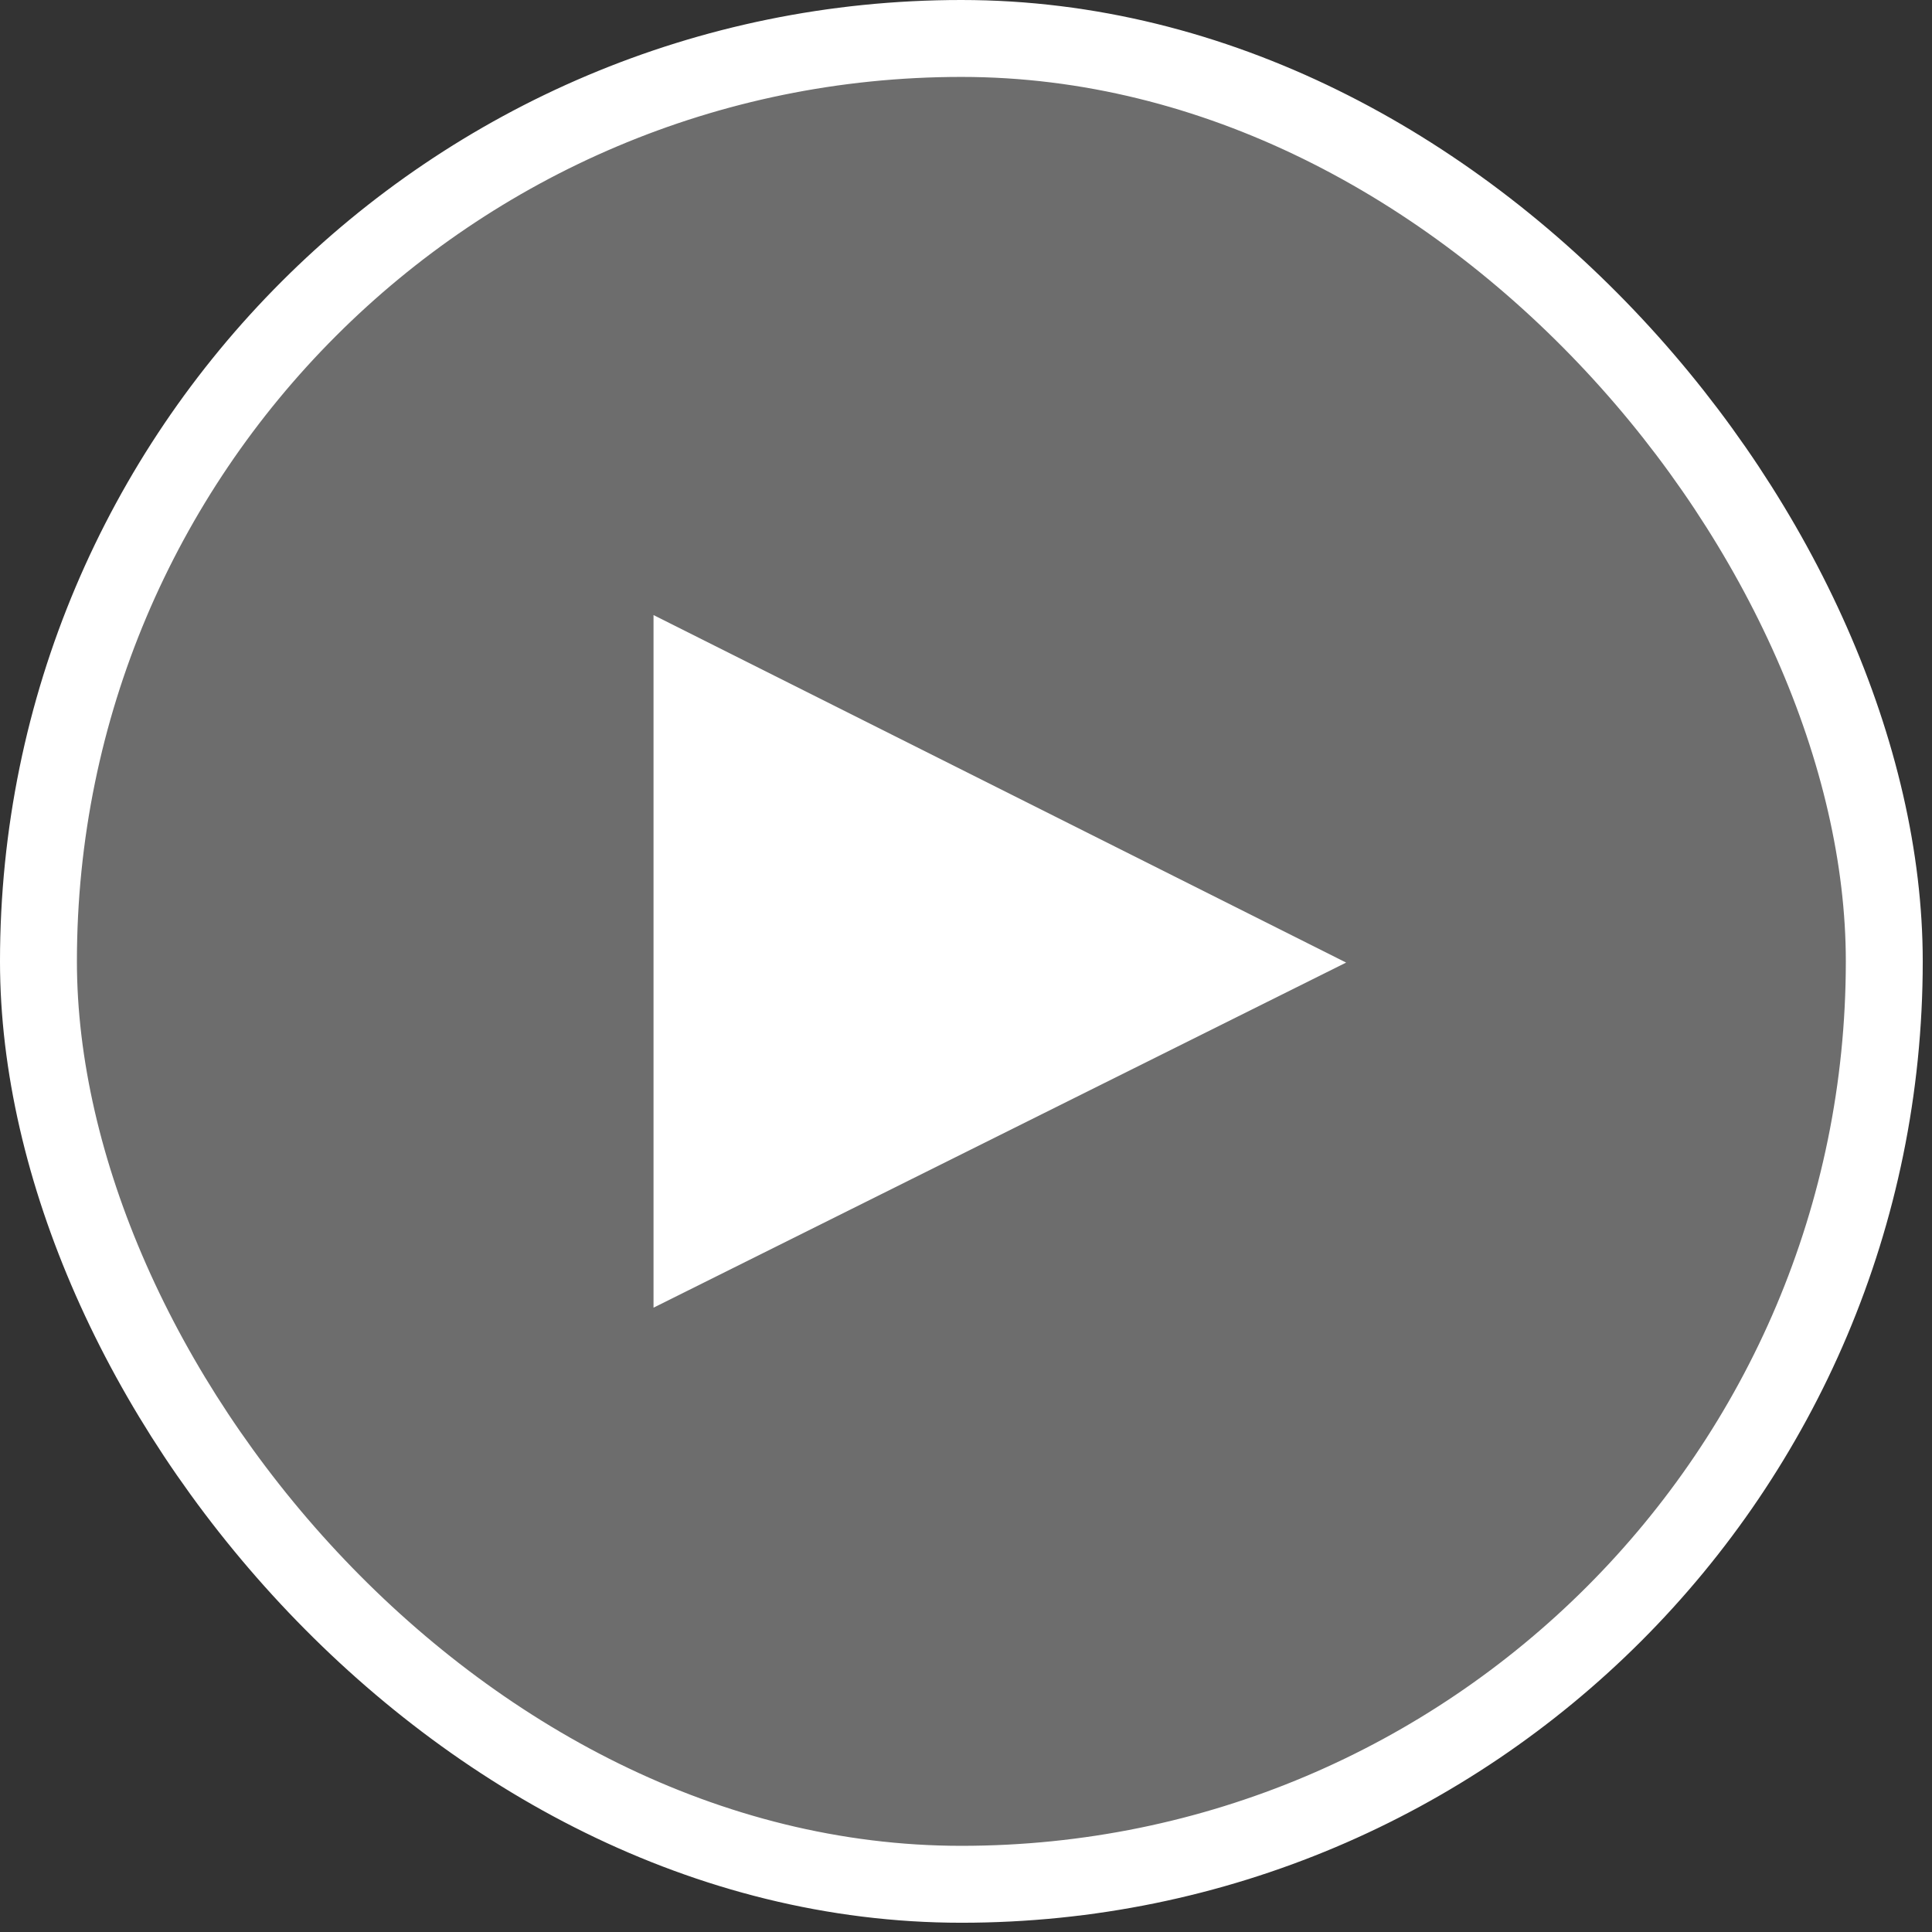
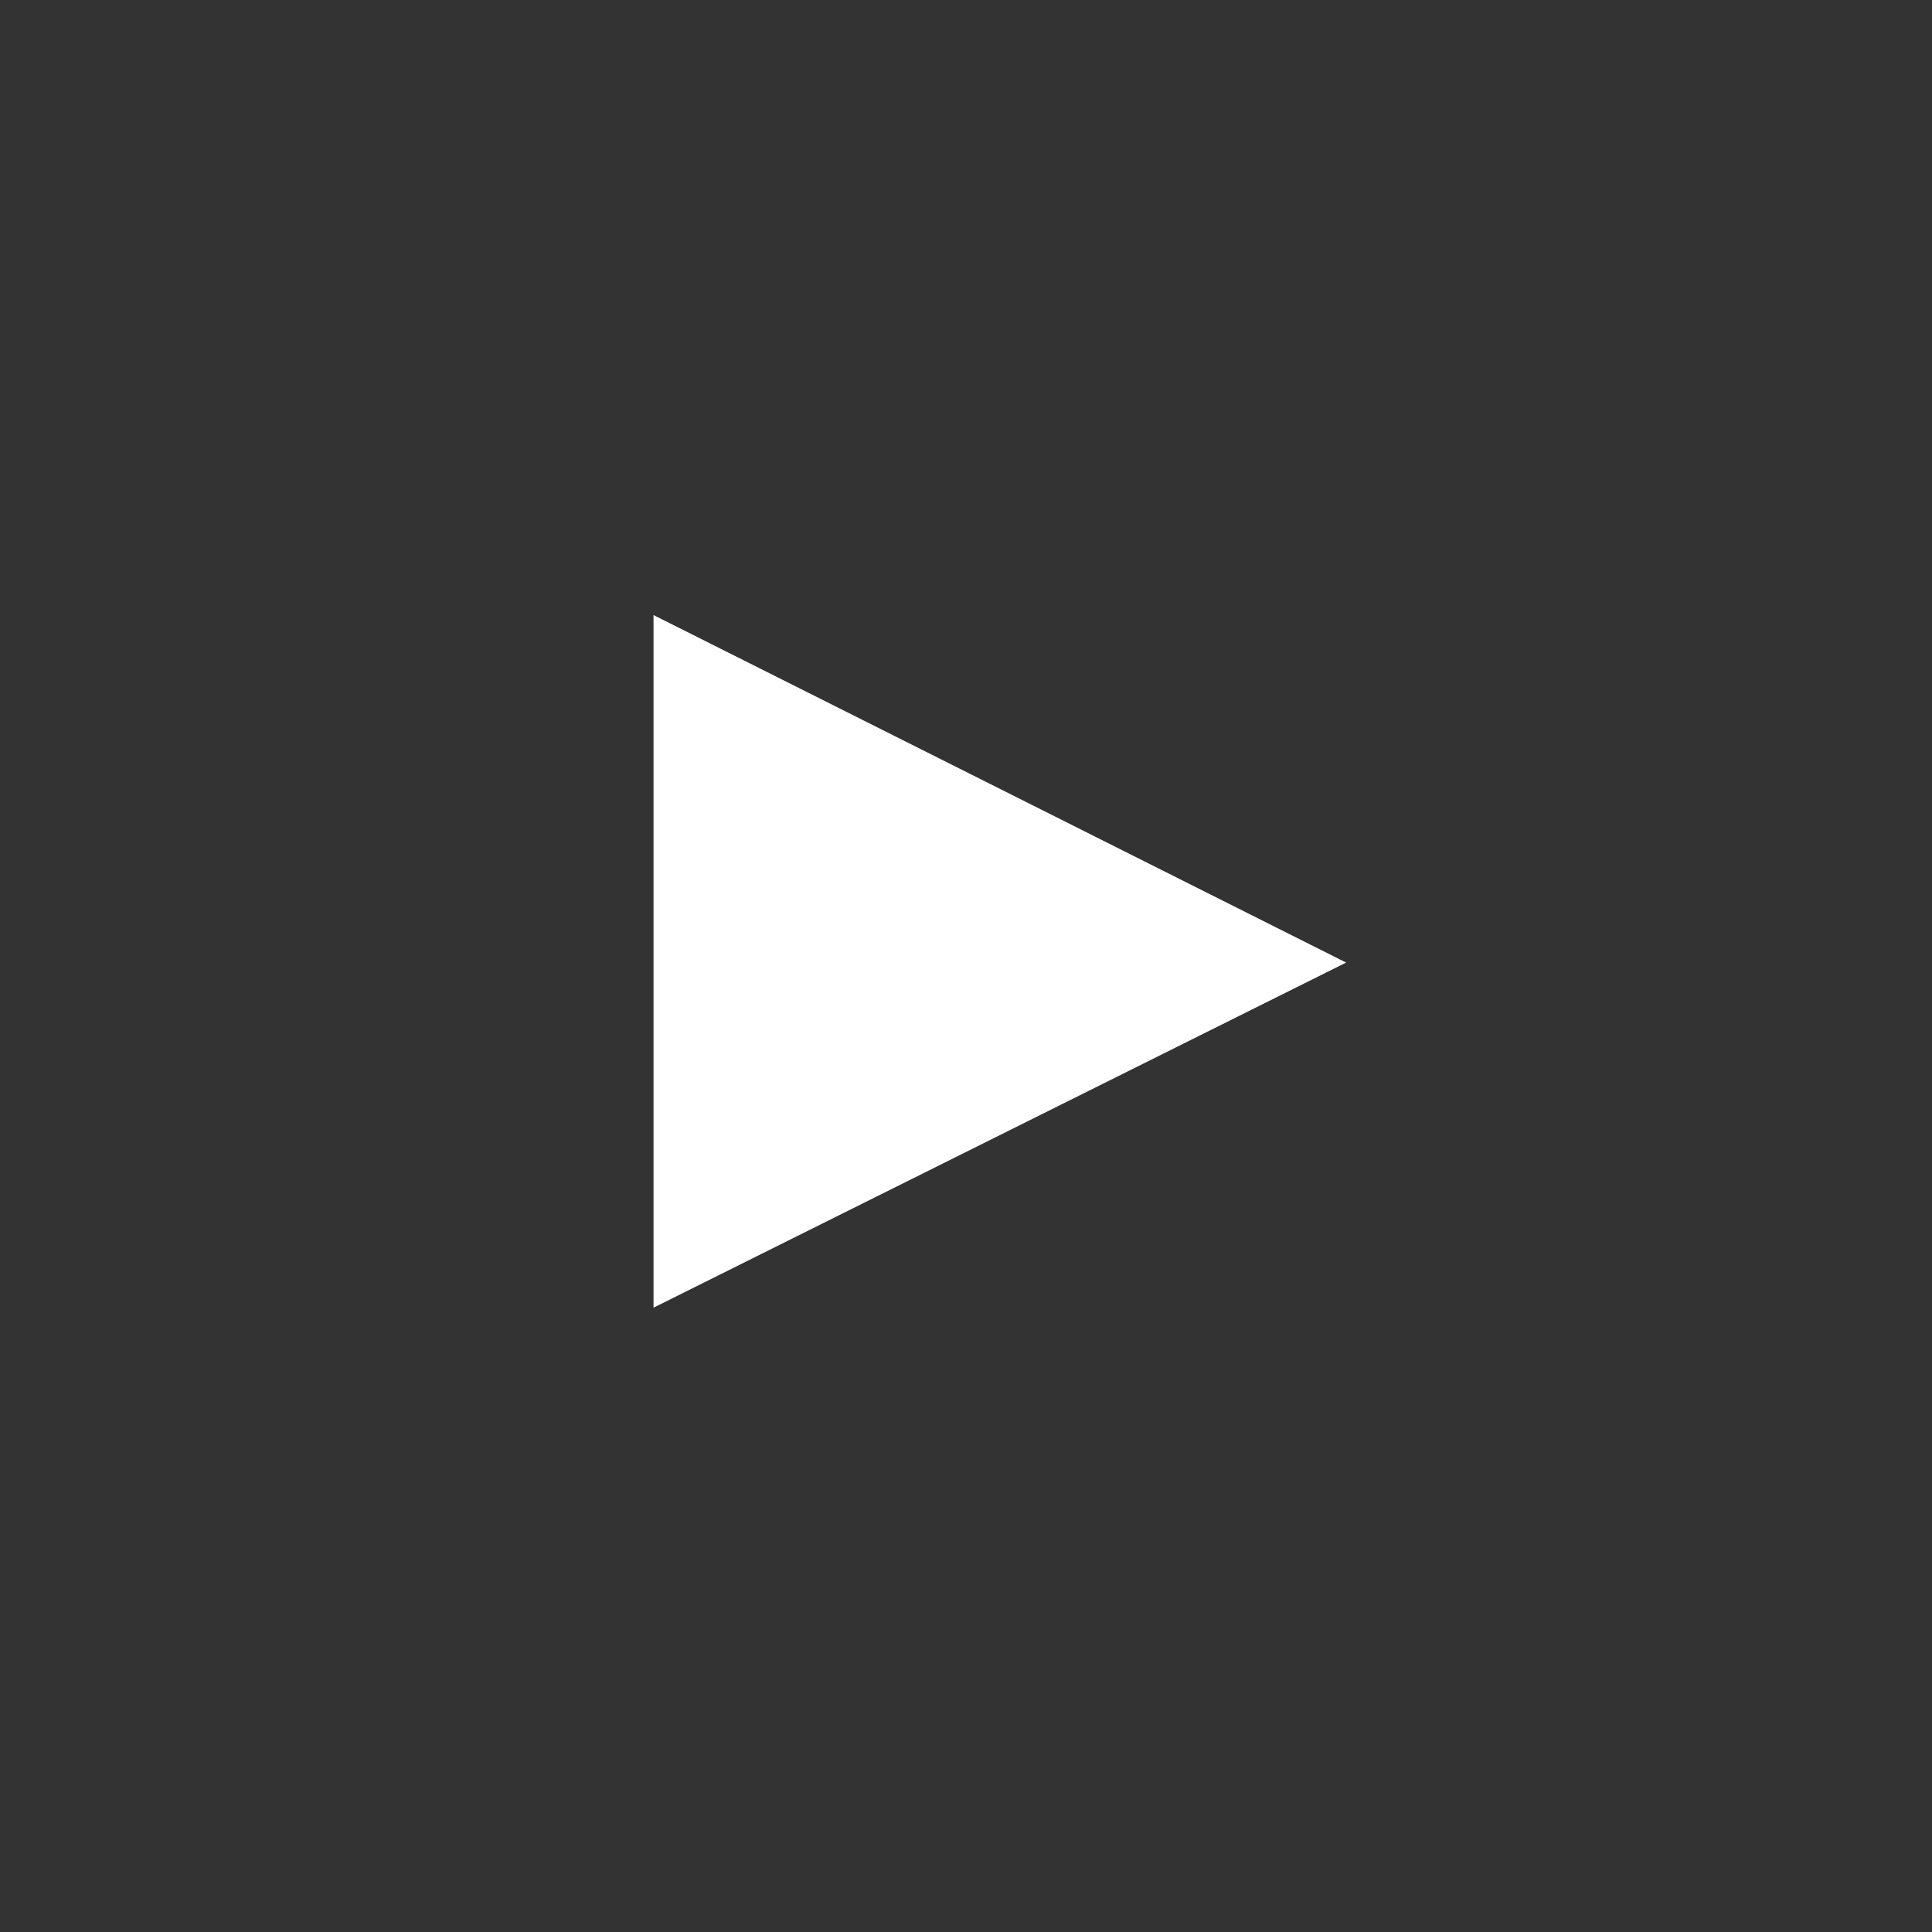
<svg xmlns="http://www.w3.org/2000/svg" width="53" height="53" viewBox="0 0 53 53" fill="none">
  <rect x="0" y="0" width="53" height="53" fill="#333333" stroke="none" />
-   <rect x="1.055" y="1.055" width="50.636" height="50.636" rx="25.318" fill="#7C7C7C" fill-opacity="0.8" />
-   <rect x="1.055" y="1.055" width="50.636" height="50.636" rx="25.318" stroke="white" stroke-width="2.11" />
-   <path d="M17.928 16.873V35.873L36.928 26.406L17.928 16.873Z" fill="white" />
+   <path d="M17.928 16.873V35.873L36.928 26.406L17.928 16.873" fill="white" />
</svg>